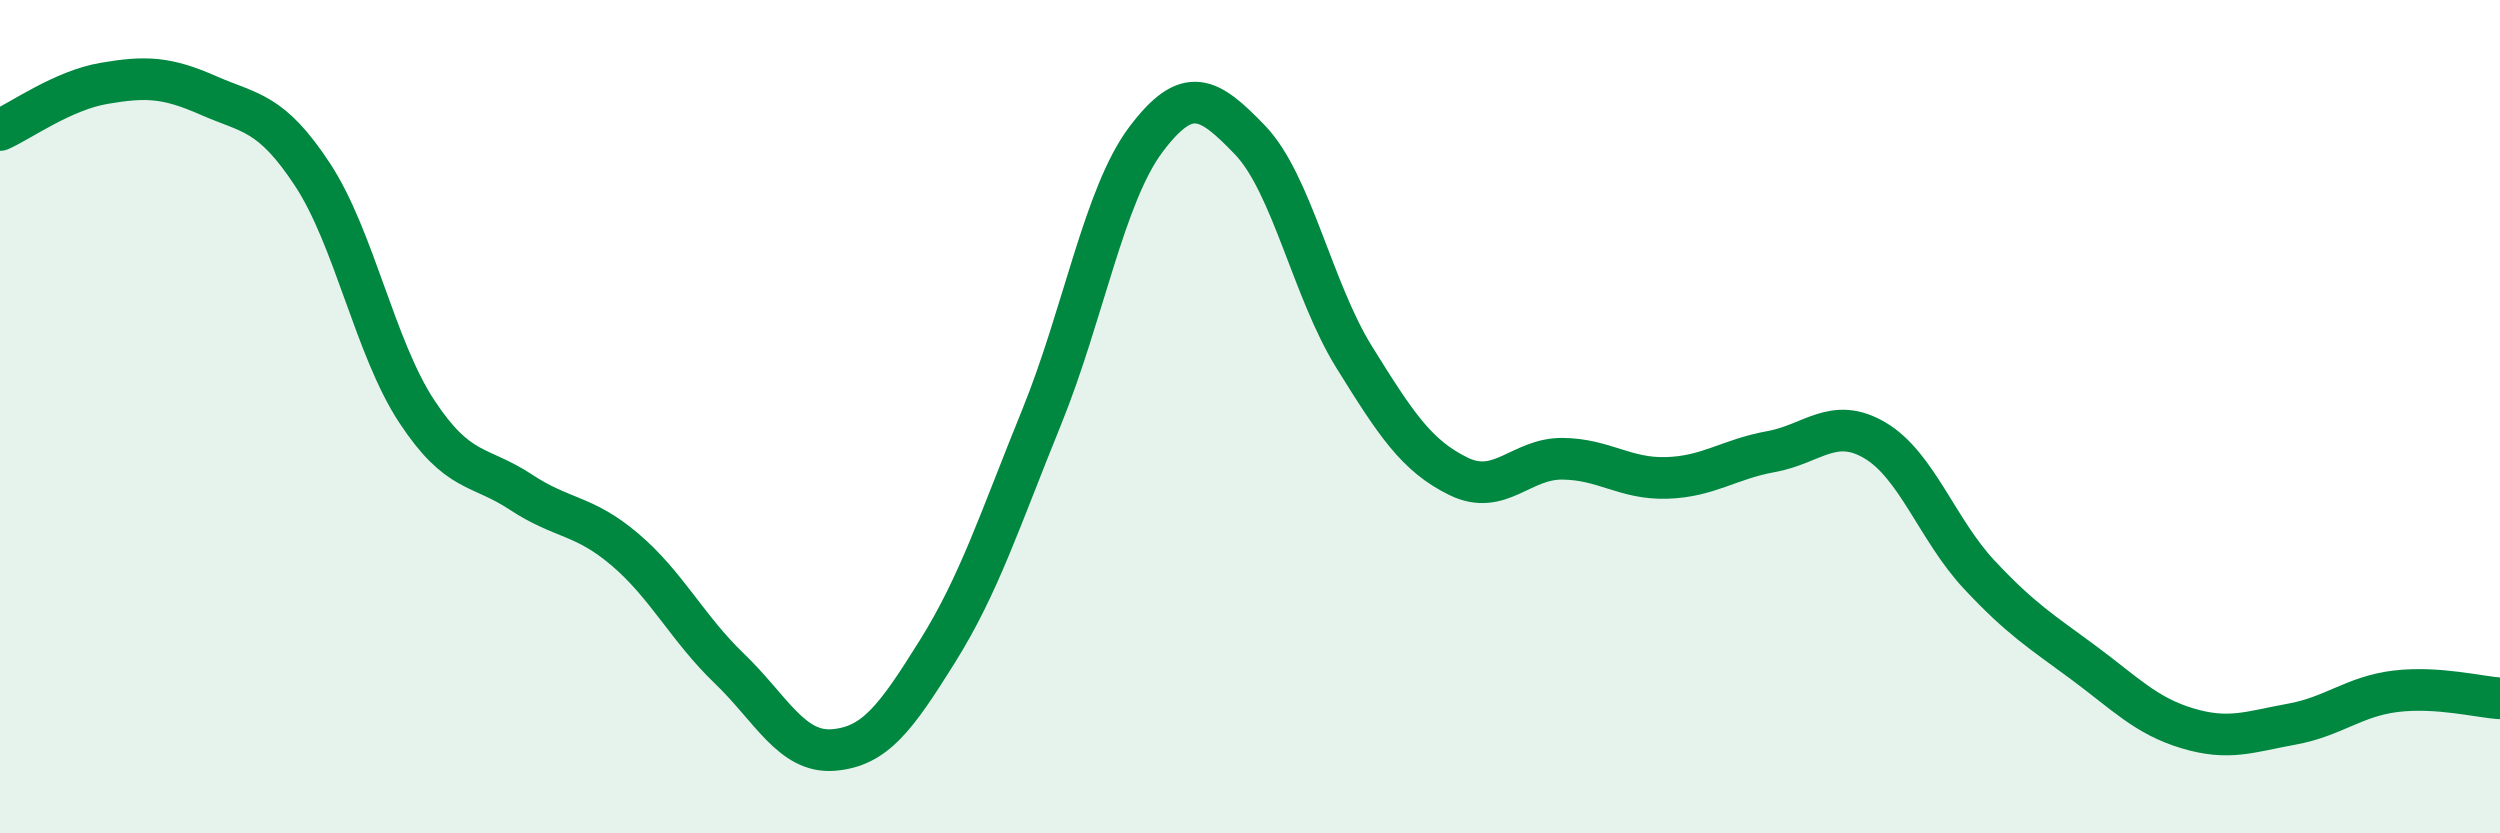
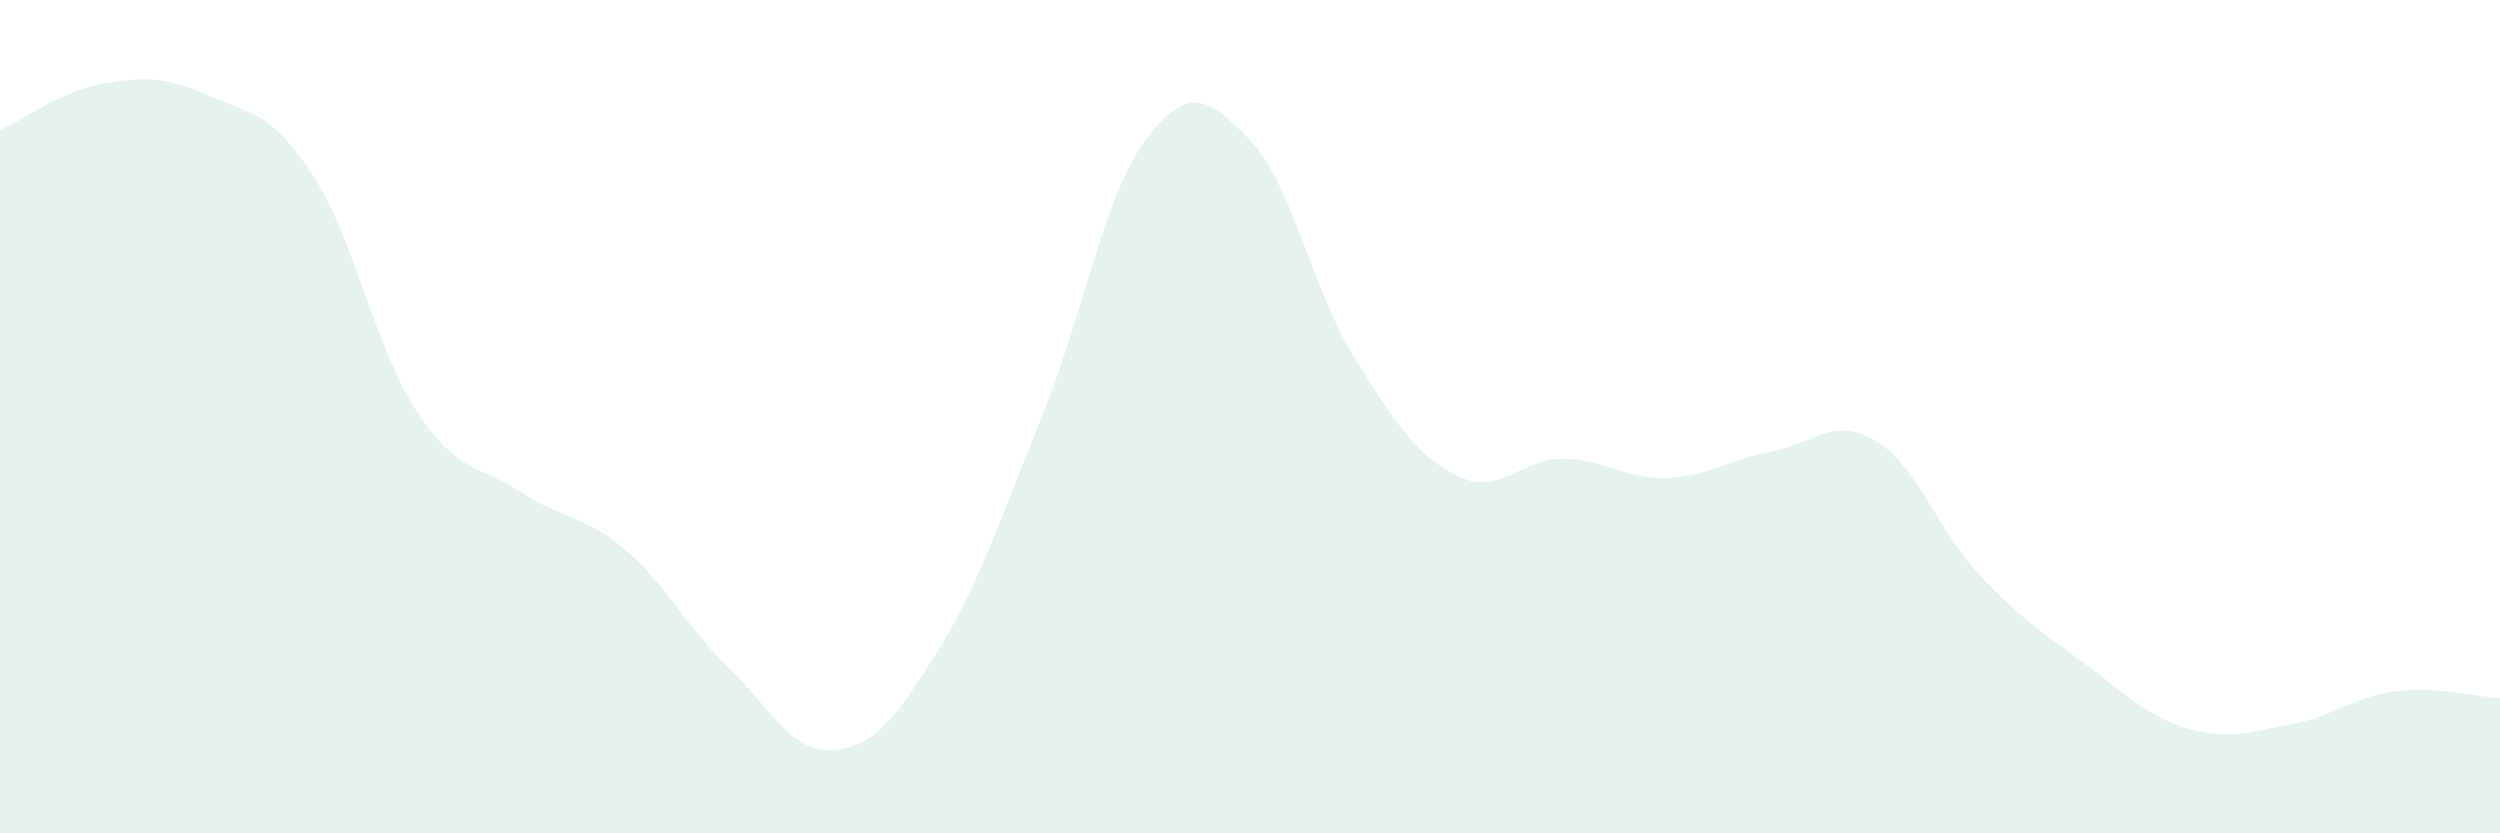
<svg xmlns="http://www.w3.org/2000/svg" width="60" height="20" viewBox="0 0 60 20">
  <path d="M 0,3.12 C 0.5,2.9 1.5,2.17 2.5,2 C 3.5,1.83 4,1.85 5,2.29 C 6,2.73 6.5,2.67 7.5,4.19 C 8.5,5.71 9,8.35 10,9.87 C 11,11.39 11.5,11.15 12.5,11.81 C 13.5,12.47 14,12.34 15,13.19 C 16,14.04 16.5,15.08 17.5,16.04 C 18.5,17 19,18.08 20,18 C 21,17.92 21.5,17.23 22.5,15.63 C 23.5,14.03 24,12.47 25,10.01 C 26,7.55 26.5,4.68 27.5,3.35 C 28.5,2.02 29,2.32 30,3.36 C 31,4.4 31.5,6.96 32.5,8.57 C 33.5,10.18 34,10.94 35,11.43 C 36,11.92 36.5,11 37.5,11.01 C 38.5,11.02 39,11.5 40,11.47 C 41,11.44 41.5,11.02 42.5,10.84 C 43.5,10.66 44,9.98 45,10.57 C 46,11.16 46.5,12.72 47.5,13.79 C 48.5,14.86 49,15.16 50,15.9 C 51,16.64 51.5,17.18 52.5,17.48 C 53.5,17.78 54,17.56 55,17.38 C 56,17.2 56.5,16.71 57.5,16.59 C 58.5,16.47 59.5,16.73 60,16.76L60 20L0 20Z" fill="#008740" opacity="0.1" stroke-linecap="round" stroke-linejoin="round" />
-   <path d="M 0,3.12 C 0.5,2.9 1.5,2.17 2.5,2 C 3.5,1.83 4,1.85 5,2.29 C 6,2.73 6.5,2.67 7.5,4.19 C 8.5,5.71 9,8.35 10,9.87 C 11,11.39 11.5,11.15 12.5,11.81 C 13.5,12.47 14,12.34 15,13.19 C 16,14.04 16.5,15.08 17.5,16.04 C 18.5,17 19,18.08 20,18 C 21,17.92 21.5,17.23 22.5,15.63 C 23.5,14.03 24,12.47 25,10.01 C 26,7.55 26.5,4.68 27.5,3.35 C 28.5,2.02 29,2.32 30,3.36 C 31,4.4 31.5,6.96 32.5,8.57 C 33.5,10.18 34,10.94 35,11.43 C 36,11.92 36.5,11 37.5,11.01 C 38.5,11.02 39,11.5 40,11.47 C 41,11.44 41.5,11.02 42.5,10.84 C 43.5,10.66 44,9.98 45,10.57 C 46,11.16 46.5,12.72 47.5,13.79 C 48.5,14.86 49,15.16 50,15.9 C 51,16.64 51.5,17.18 52.5,17.48 C 53.5,17.78 54,17.56 55,17.38 C 56,17.2 56.5,16.71 57.5,16.59 C 58.5,16.47 59.5,16.73 60,16.76" stroke="#008740" stroke-width="1" fill="none" stroke-linecap="round" stroke-linejoin="round" />
</svg>